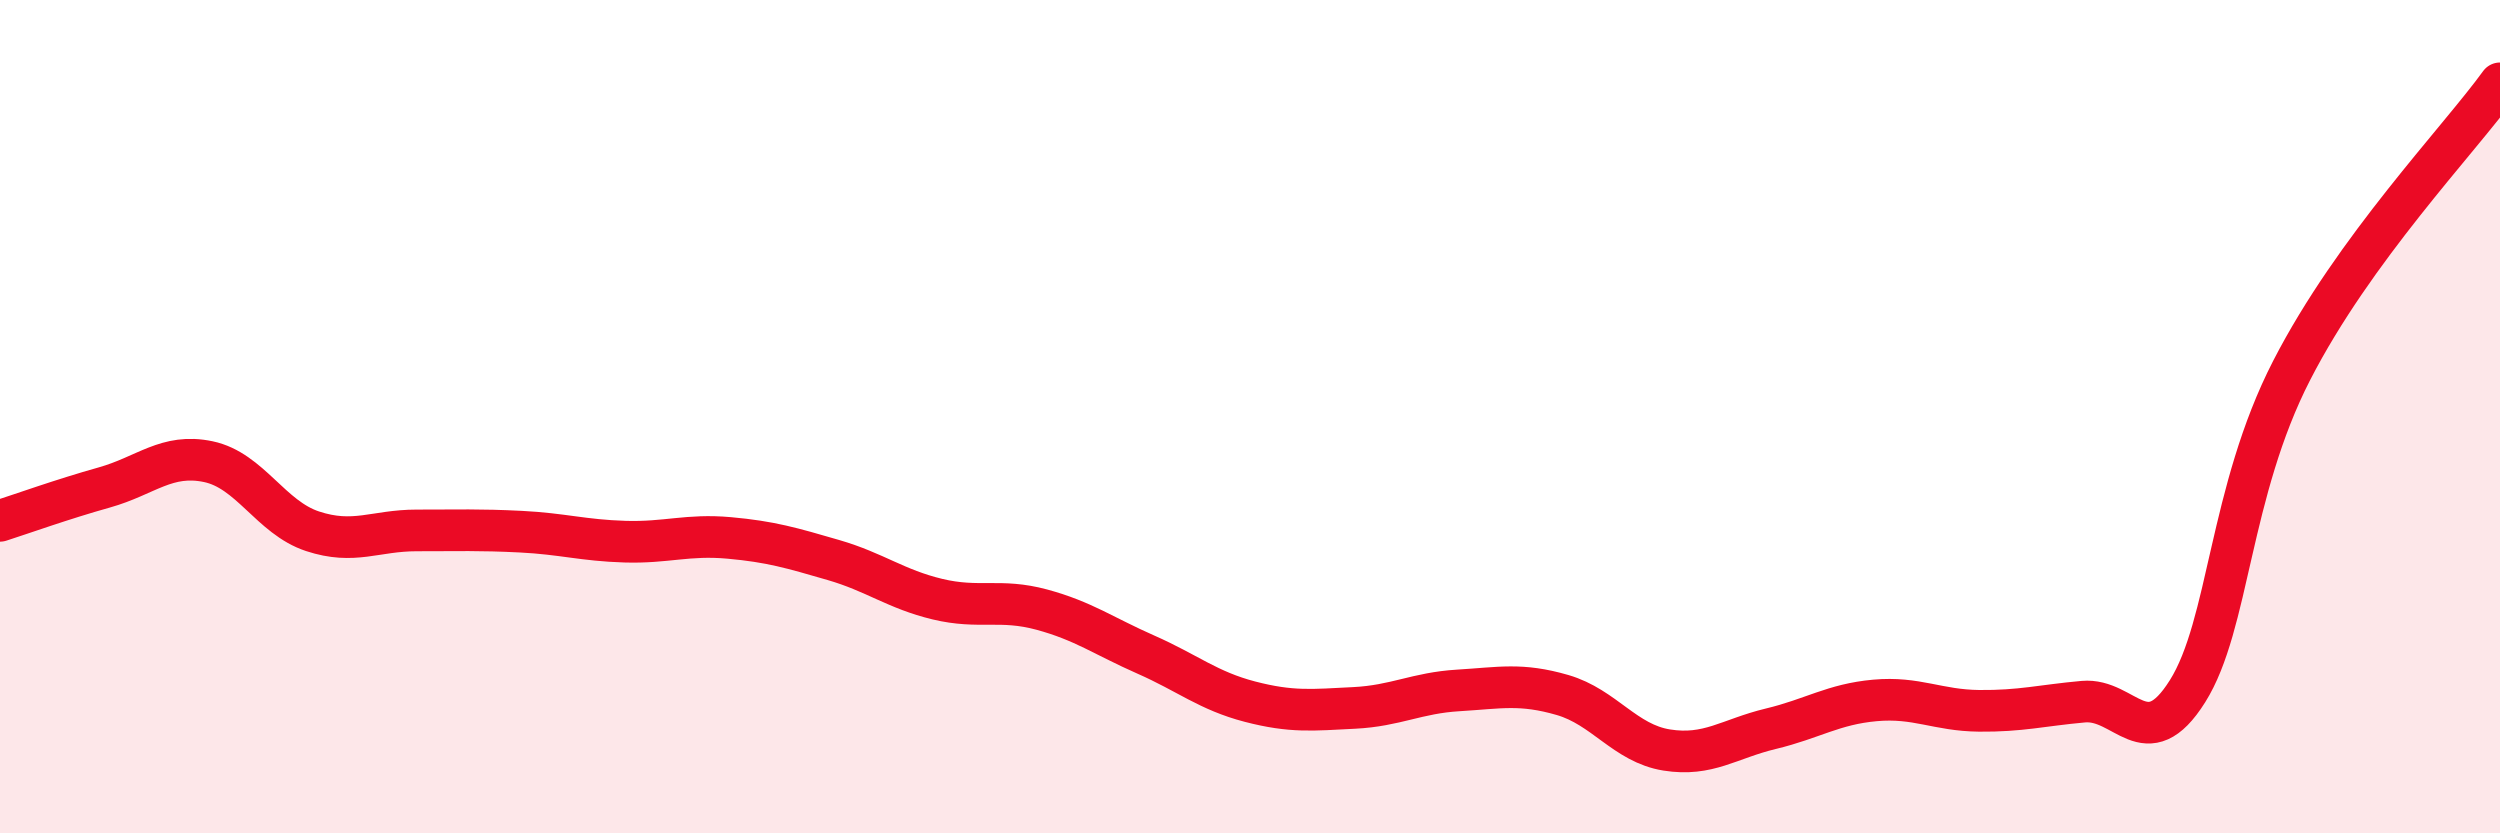
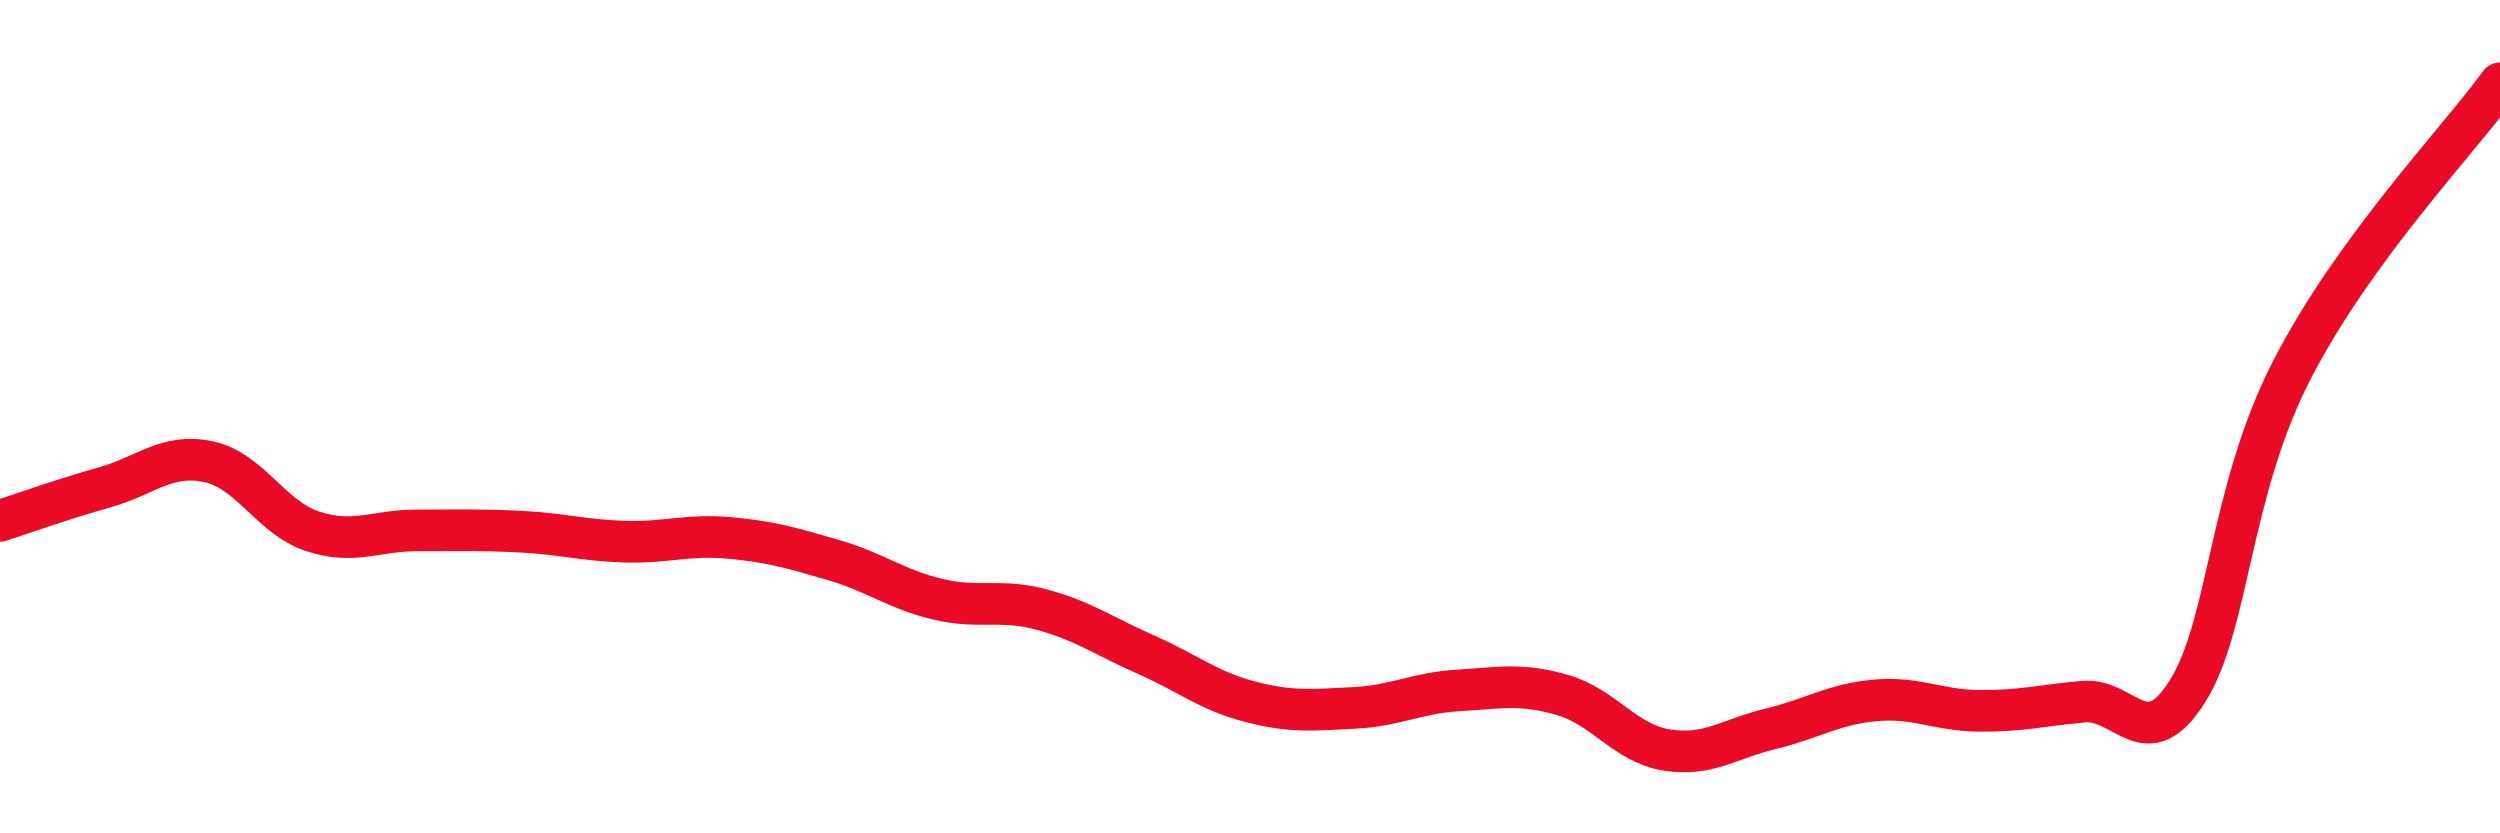
<svg xmlns="http://www.w3.org/2000/svg" width="60" height="20" viewBox="0 0 60 20">
-   <path d="M 0,12.5 C 0.5,12.34 1.5,11.98 2.5,11.7 C 3.5,11.42 4,10.87 5,11.08 C 6,11.29 6.5,12.42 7.5,12.75 C 8.5,13.08 9,12.73 10,12.73 C 11,12.73 11.5,12.71 12.5,12.76 C 13.5,12.81 14,12.97 15,13 C 16,13.03 16.5,12.82 17.5,12.91 C 18.5,13 19,13.15 20,13.44 C 21,13.73 21.5,14.14 22.5,14.38 C 23.5,14.62 24,14.36 25,14.63 C 26,14.9 26.5,15.27 27.5,15.71 C 28.5,16.15 29,16.58 30,16.84 C 31,17.1 31.5,17.04 32.5,16.99 C 33.5,16.94 34,16.63 35,16.57 C 36,16.51 36.5,16.39 37.5,16.68 C 38.5,16.97 39,17.84 40,18 C 41,18.16 41.5,17.73 42.5,17.49 C 43.5,17.25 44,16.9 45,16.81 C 46,16.72 46.5,17.05 47.5,17.06 C 48.5,17.07 49,16.93 50,16.84 C 51,16.75 51.5,18.18 52.5,16.59 C 53.5,15 53.5,11.81 55,8.89 C 56.5,5.97 59,3.38 60,2L60 20L0 20Z" fill="#EB0A25" opacity="0.1" stroke-linecap="round" stroke-linejoin="round" />
  <path d="M 0,12.5 C 0.5,12.34 1.5,11.98 2.5,11.7 C 3.5,11.42 4,10.87 5,11.08 C 6,11.29 6.5,12.42 7.5,12.75 C 8.5,13.08 9,12.73 10,12.73 C 11,12.73 11.5,12.71 12.5,12.76 C 13.5,12.81 14,12.97 15,13 C 16,13.03 16.5,12.82 17.5,12.91 C 18.5,13 19,13.15 20,13.44 C 21,13.73 21.5,14.14 22.5,14.38 C 23.5,14.62 24,14.36 25,14.63 C 26,14.9 26.5,15.27 27.5,15.71 C 28.5,16.15 29,16.58 30,16.84 C 31,17.1 31.5,17.04 32.5,16.99 C 33.5,16.94 34,16.63 35,16.57 C 36,16.51 36.5,16.39 37.5,16.68 C 38.5,16.97 39,17.84 40,18 C 41,18.16 41.5,17.73 42.5,17.49 C 43.5,17.25 44,16.9 45,16.81 C 46,16.72 46.5,17.05 47.5,17.06 C 48.5,17.07 49,16.93 50,16.84 C 51,16.75 51.5,18.18 52.5,16.59 C 53.5,15 53.5,11.81 55,8.89 C 56.5,5.97 59,3.38 60,2" stroke="#EB0A25" stroke-width="1" fill="none" stroke-linecap="round" stroke-linejoin="round" />
</svg>